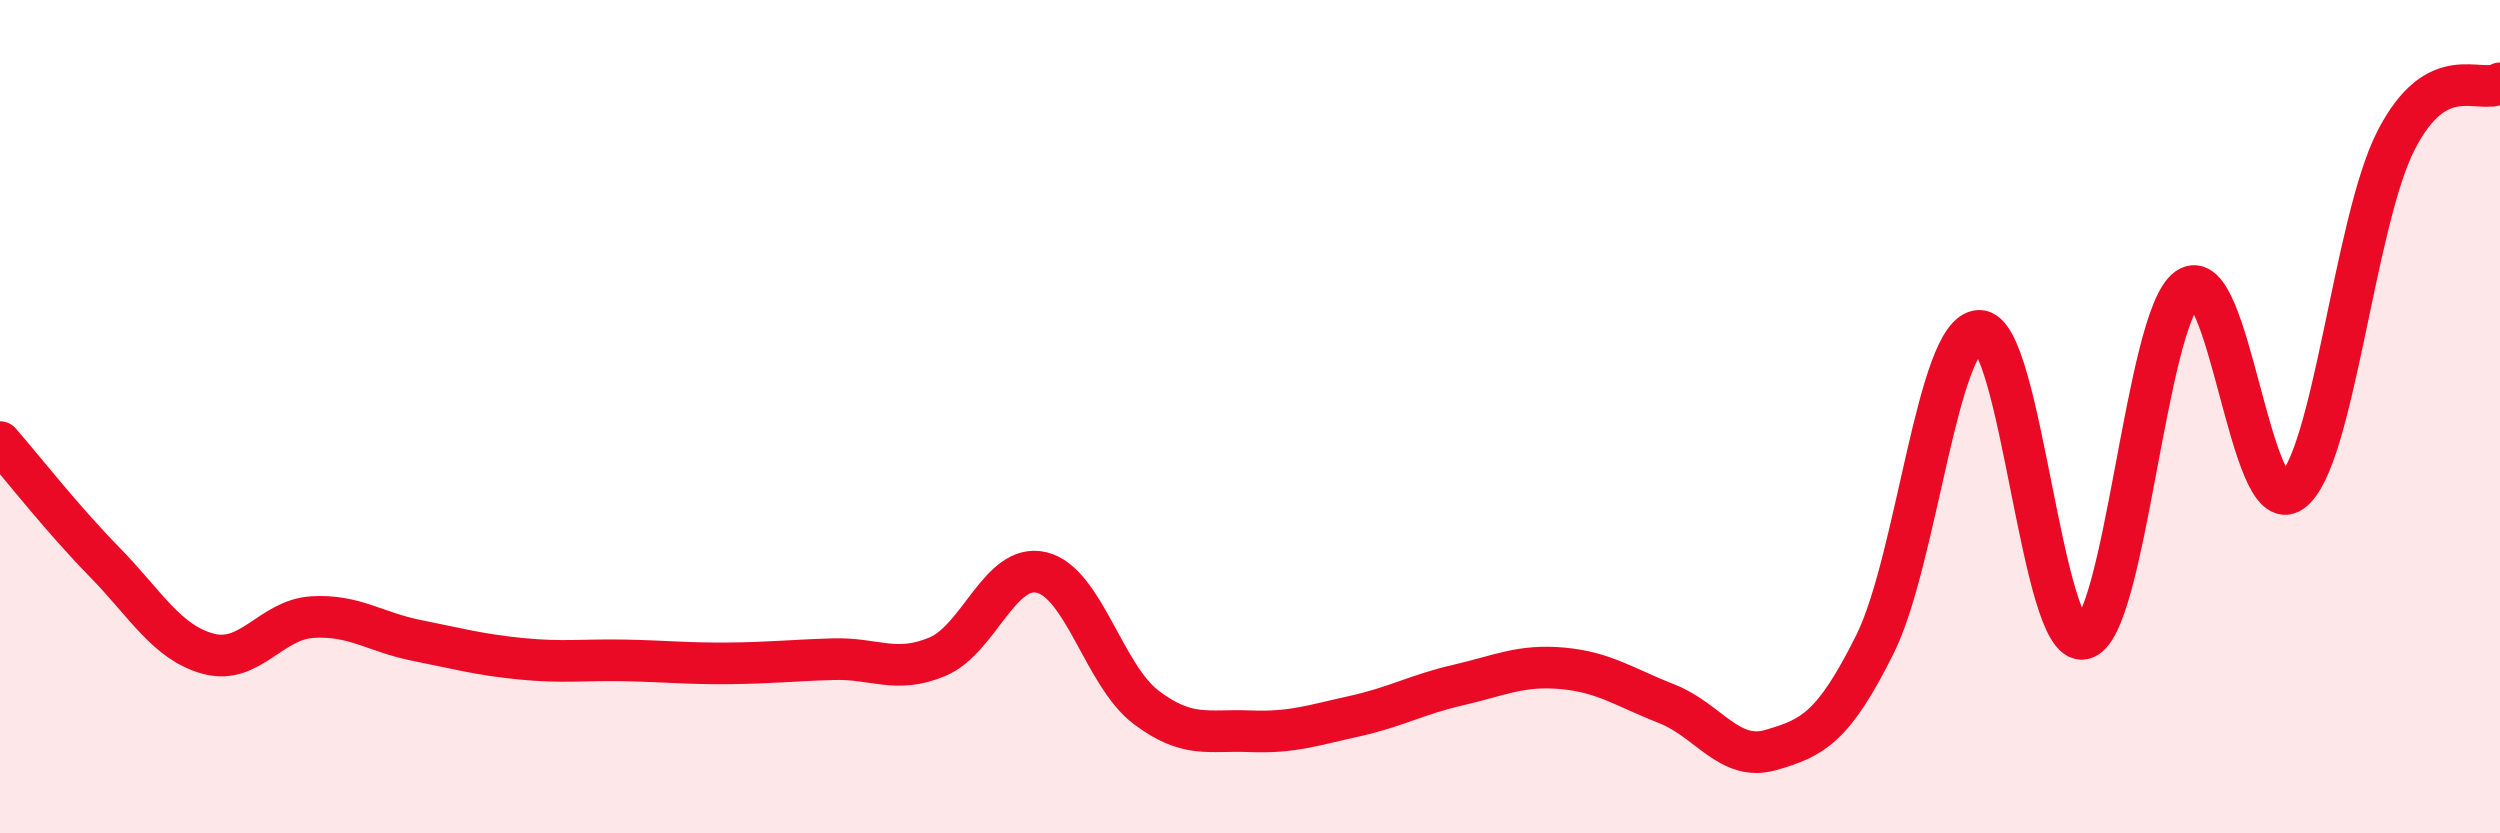
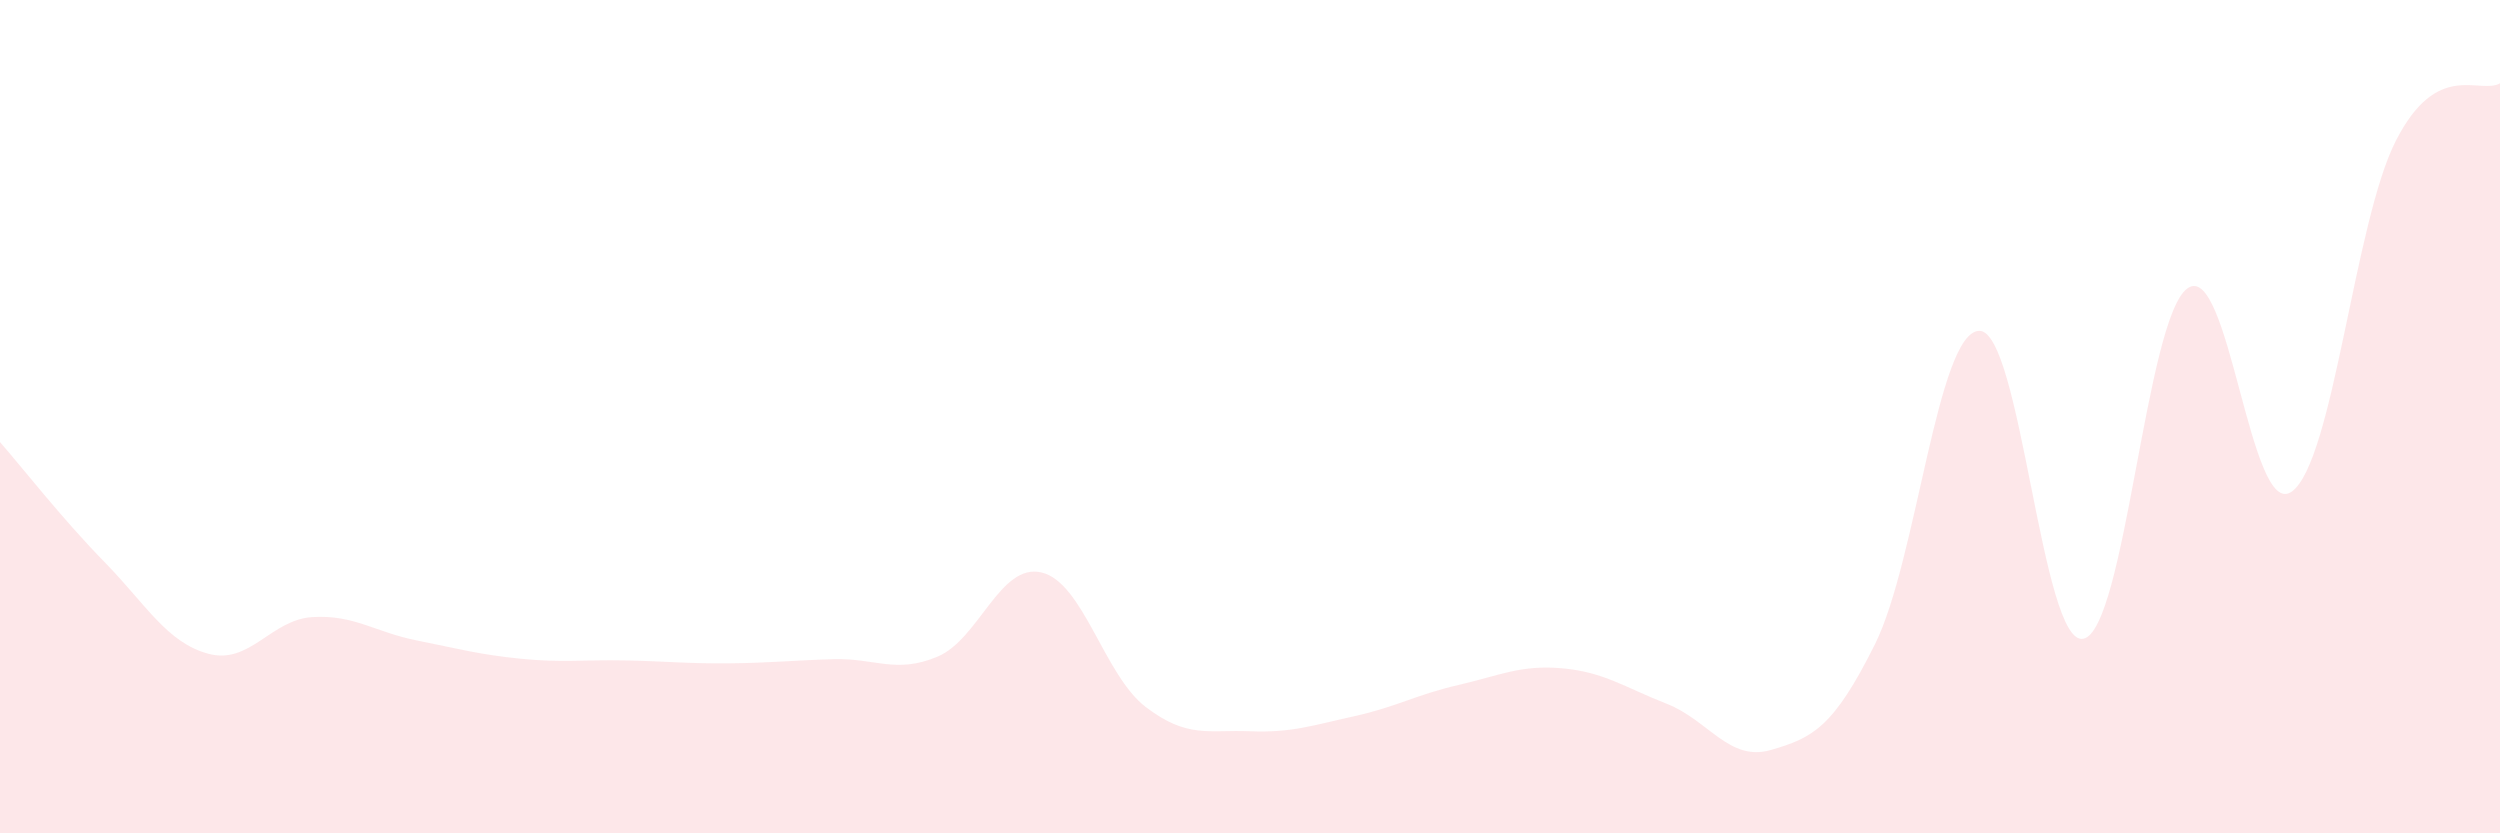
<svg xmlns="http://www.w3.org/2000/svg" width="60" height="20" viewBox="0 0 60 20">
  <path d="M 0,10.61 C 0.5,11.18 1.5,12.46 2.5,13.48 C 3.5,14.5 4,15.42 5,15.69 C 6,15.96 6.5,14.87 7.5,14.81 C 8.5,14.75 9,15.17 10,15.37 C 11,15.57 11.5,15.71 12.5,15.81 C 13.5,15.91 14,15.83 15,15.85 C 16,15.87 16.5,15.93 17.5,15.92 C 18.5,15.91 19,15.85 20,15.82 C 21,15.79 21.5,16.18 22.5,15.76 C 23.5,15.34 24,13.5 25,13.74 C 26,13.98 26.5,16.21 27.5,16.97 C 28.5,17.73 29,17.51 30,17.55 C 31,17.59 31.5,17.41 32.5,17.19 C 33.5,16.97 34,16.67 35,16.44 C 36,16.21 36.5,15.95 37.5,16.04 C 38.5,16.13 39,16.5 40,16.89 C 41,17.28 41.5,18.29 42.5,18 C 43.5,17.71 44,17.47 45,15.46 C 46,13.45 46.5,7.97 47.5,7.94 C 48.5,7.91 49,15.53 50,15.33 C 51,15.13 51.5,7.63 52.5,6.92 C 53.5,6.21 54,12.51 55,11.8 C 56,11.09 56.5,5.34 57.5,3.38 C 58.5,1.42 59.5,2.28 60,2L60 20L0 20Z" fill="#EB0A25" opacity="0.1" stroke-linecap="round" stroke-linejoin="round" />
-   <path d="M 0,10.61 C 0.5,11.18 1.5,12.46 2.5,13.48 C 3.5,14.5 4,15.42 5,15.69 C 6,15.96 6.5,14.87 7.5,14.81 C 8.5,14.75 9,15.17 10,15.37 C 11,15.57 11.5,15.71 12.5,15.81 C 13.5,15.91 14,15.83 15,15.85 C 16,15.87 16.5,15.93 17.5,15.92 C 18.5,15.91 19,15.85 20,15.82 C 21,15.79 21.5,16.18 22.5,15.76 C 23.5,15.34 24,13.5 25,13.74 C 26,13.98 26.5,16.21 27.5,16.97 C 28.5,17.73 29,17.51 30,17.55 C 31,17.59 31.5,17.41 32.5,17.19 C 33.5,16.97 34,16.67 35,16.44 C 36,16.21 36.5,15.95 37.5,16.04 C 38.5,16.13 39,16.5 40,16.89 C 41,17.28 41.5,18.29 42.5,18 C 43.5,17.71 44,17.47 45,15.46 C 46,13.45 46.5,7.97 47.5,7.94 C 48.5,7.91 49,15.53 50,15.33 C 51,15.13 51.5,7.63 52.5,6.92 C 53.5,6.21 54,12.51 55,11.8 C 56,11.09 56.5,5.34 57.5,3.38 C 58.5,1.42 59.5,2.28 60,2" stroke="#EB0A25" stroke-width="1" fill="none" stroke-linecap="round" stroke-linejoin="round" />
</svg>